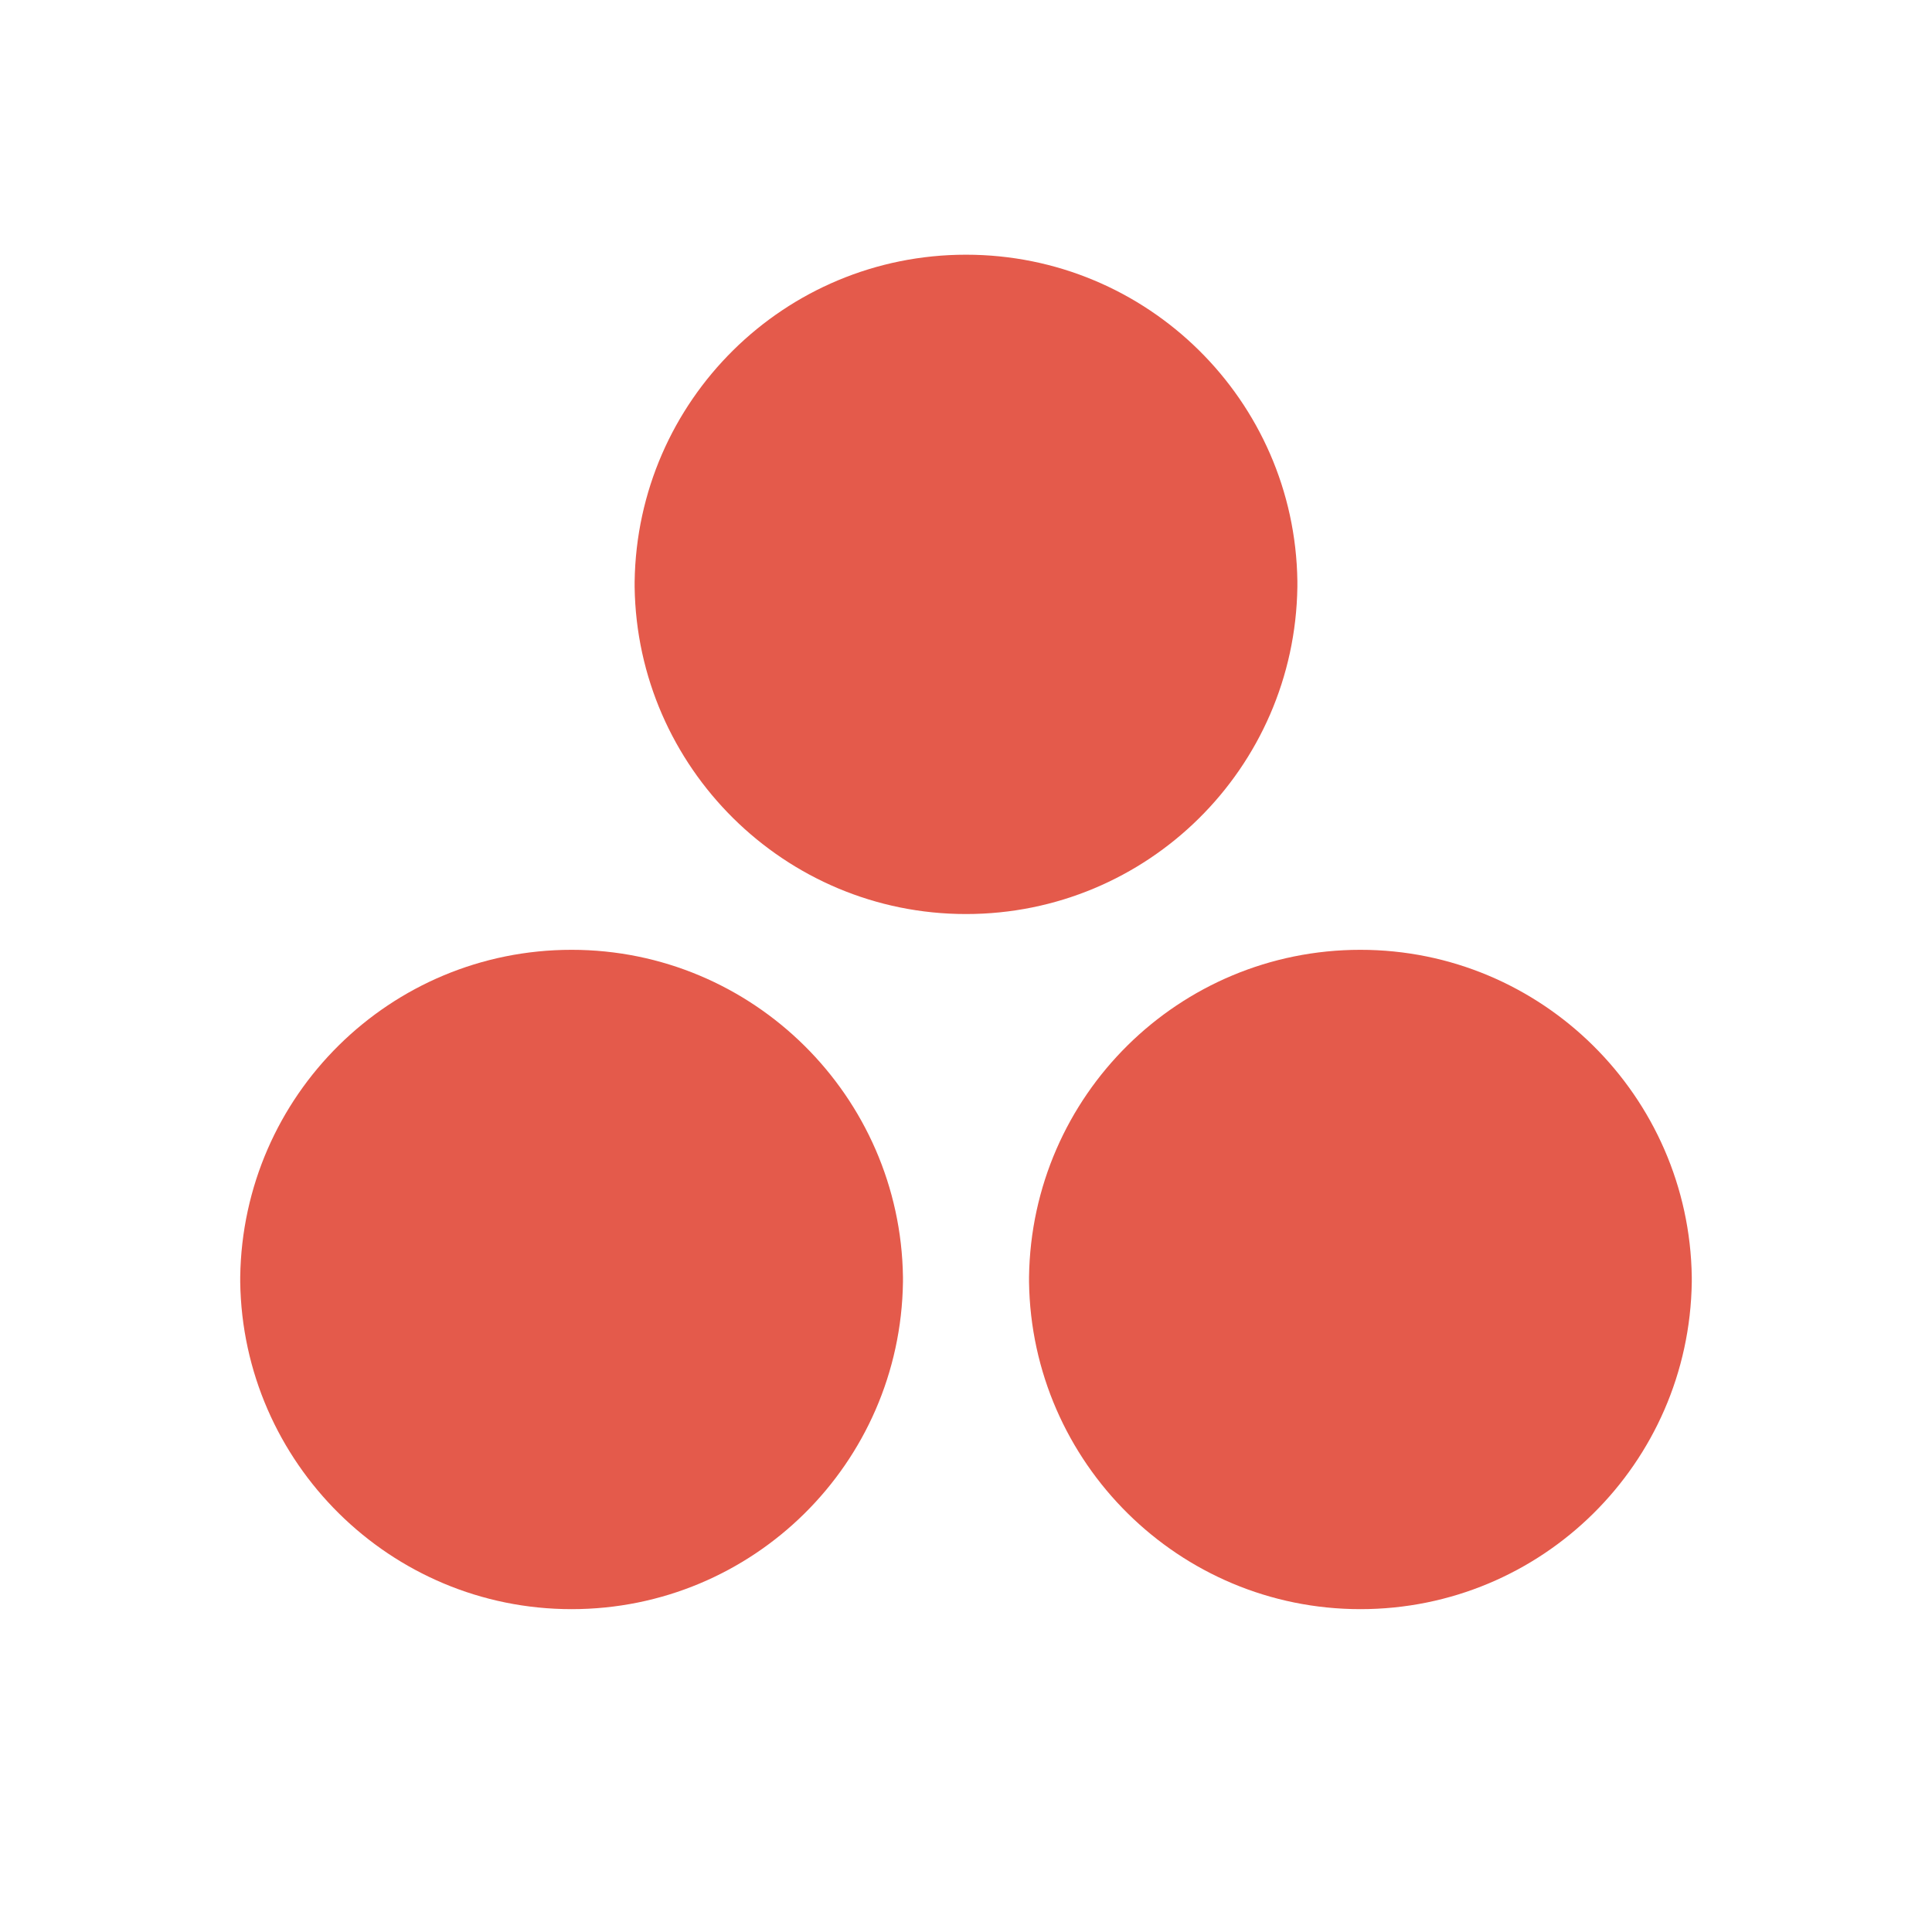
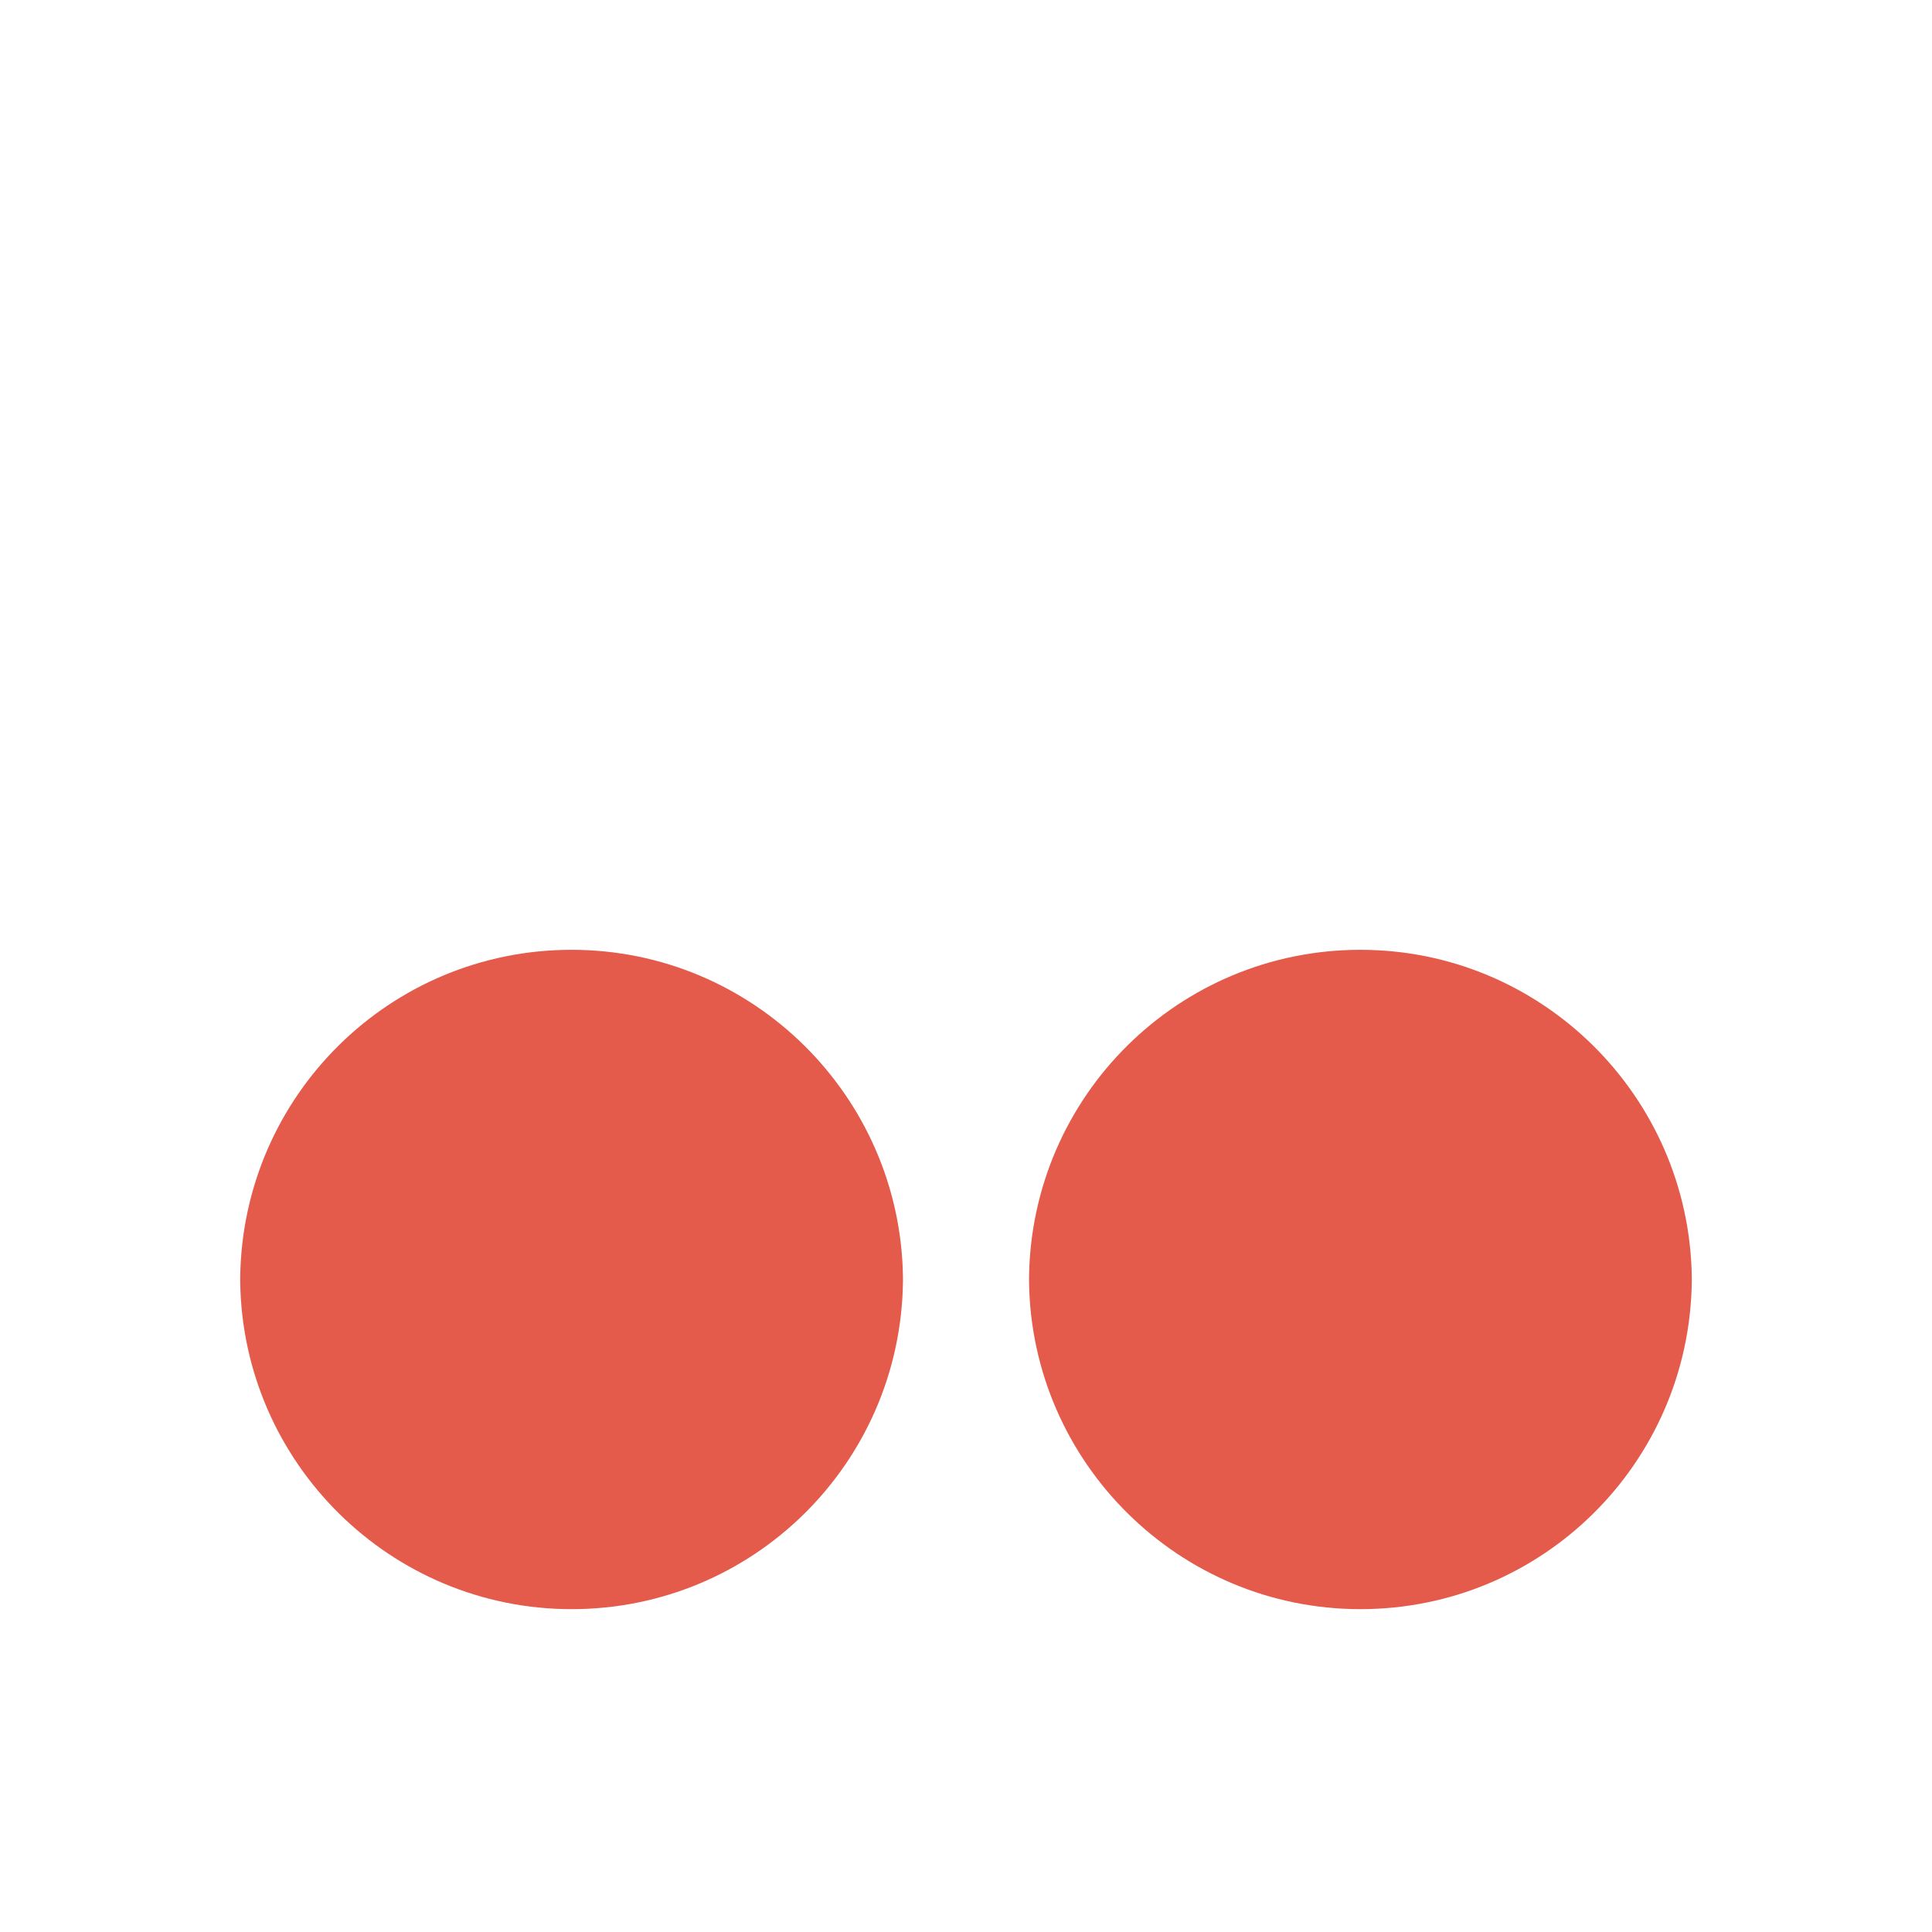
<svg xmlns="http://www.w3.org/2000/svg" version="1.0" id="OBJECTS" x="0px" y="0px" viewBox="0 0 226.8 226.8" style="enable-background:new 0 0 226.8 226.8;" xml:space="preserve">
  <style type="text/css">
	.st0{fill:#E45A4B;}
</style>
  <g>
-     <path class="st0" d="M152.3,68.5c0-0.1,0-0.2,0-0.3h0C152,47,134.7,29.9,113.4,29.9c-21.3,0-38.6,17.1-38.9,38.4h0   c0,0.1,0,0.2,0,0.3c0,0.1,0,0.2,0,0.3h0c0.3,21.2,17.6,38.4,38.9,38.4c21.3,0,38.6-17.1,38.9-38.4h0   C152.3,68.7,152.3,68.6,152.3,68.5z" />
    <g>
      <path class="st0" d="M106,150.2c0-0.1,0-0.2,0-0.3h0c-0.3-21.2-17.6-38.4-38.9-38.4c-21.3,0-38.6,17.1-38.9,38.4h0    c0,0.1,0,0.2,0,0.3c0,0.1,0,0.2,0,0.3h0c0.3,21.2,17.6,38.4,38.9,38.4c21.3,0,38.6-17.1,38.9-38.4h0    C106,150.3,106,150.2,106,150.2z" />
      <path class="st0" d="M198.6,150.2c0-0.1,0-0.2,0-0.3h0c-0.3-21.2-17.6-38.4-38.9-38.4c-21.3,0-38.6,17.1-38.9,38.4h0    c0,0.1,0,0.2,0,0.3c0,0.1,0,0.2,0,0.3h0c0.3,21.2,17.6,38.4,38.9,38.4c21.3,0,38.6-17.1,38.9-38.4h0    C198.6,150.3,198.6,150.2,198.6,150.2z" />
    </g>
  </g>
</svg>